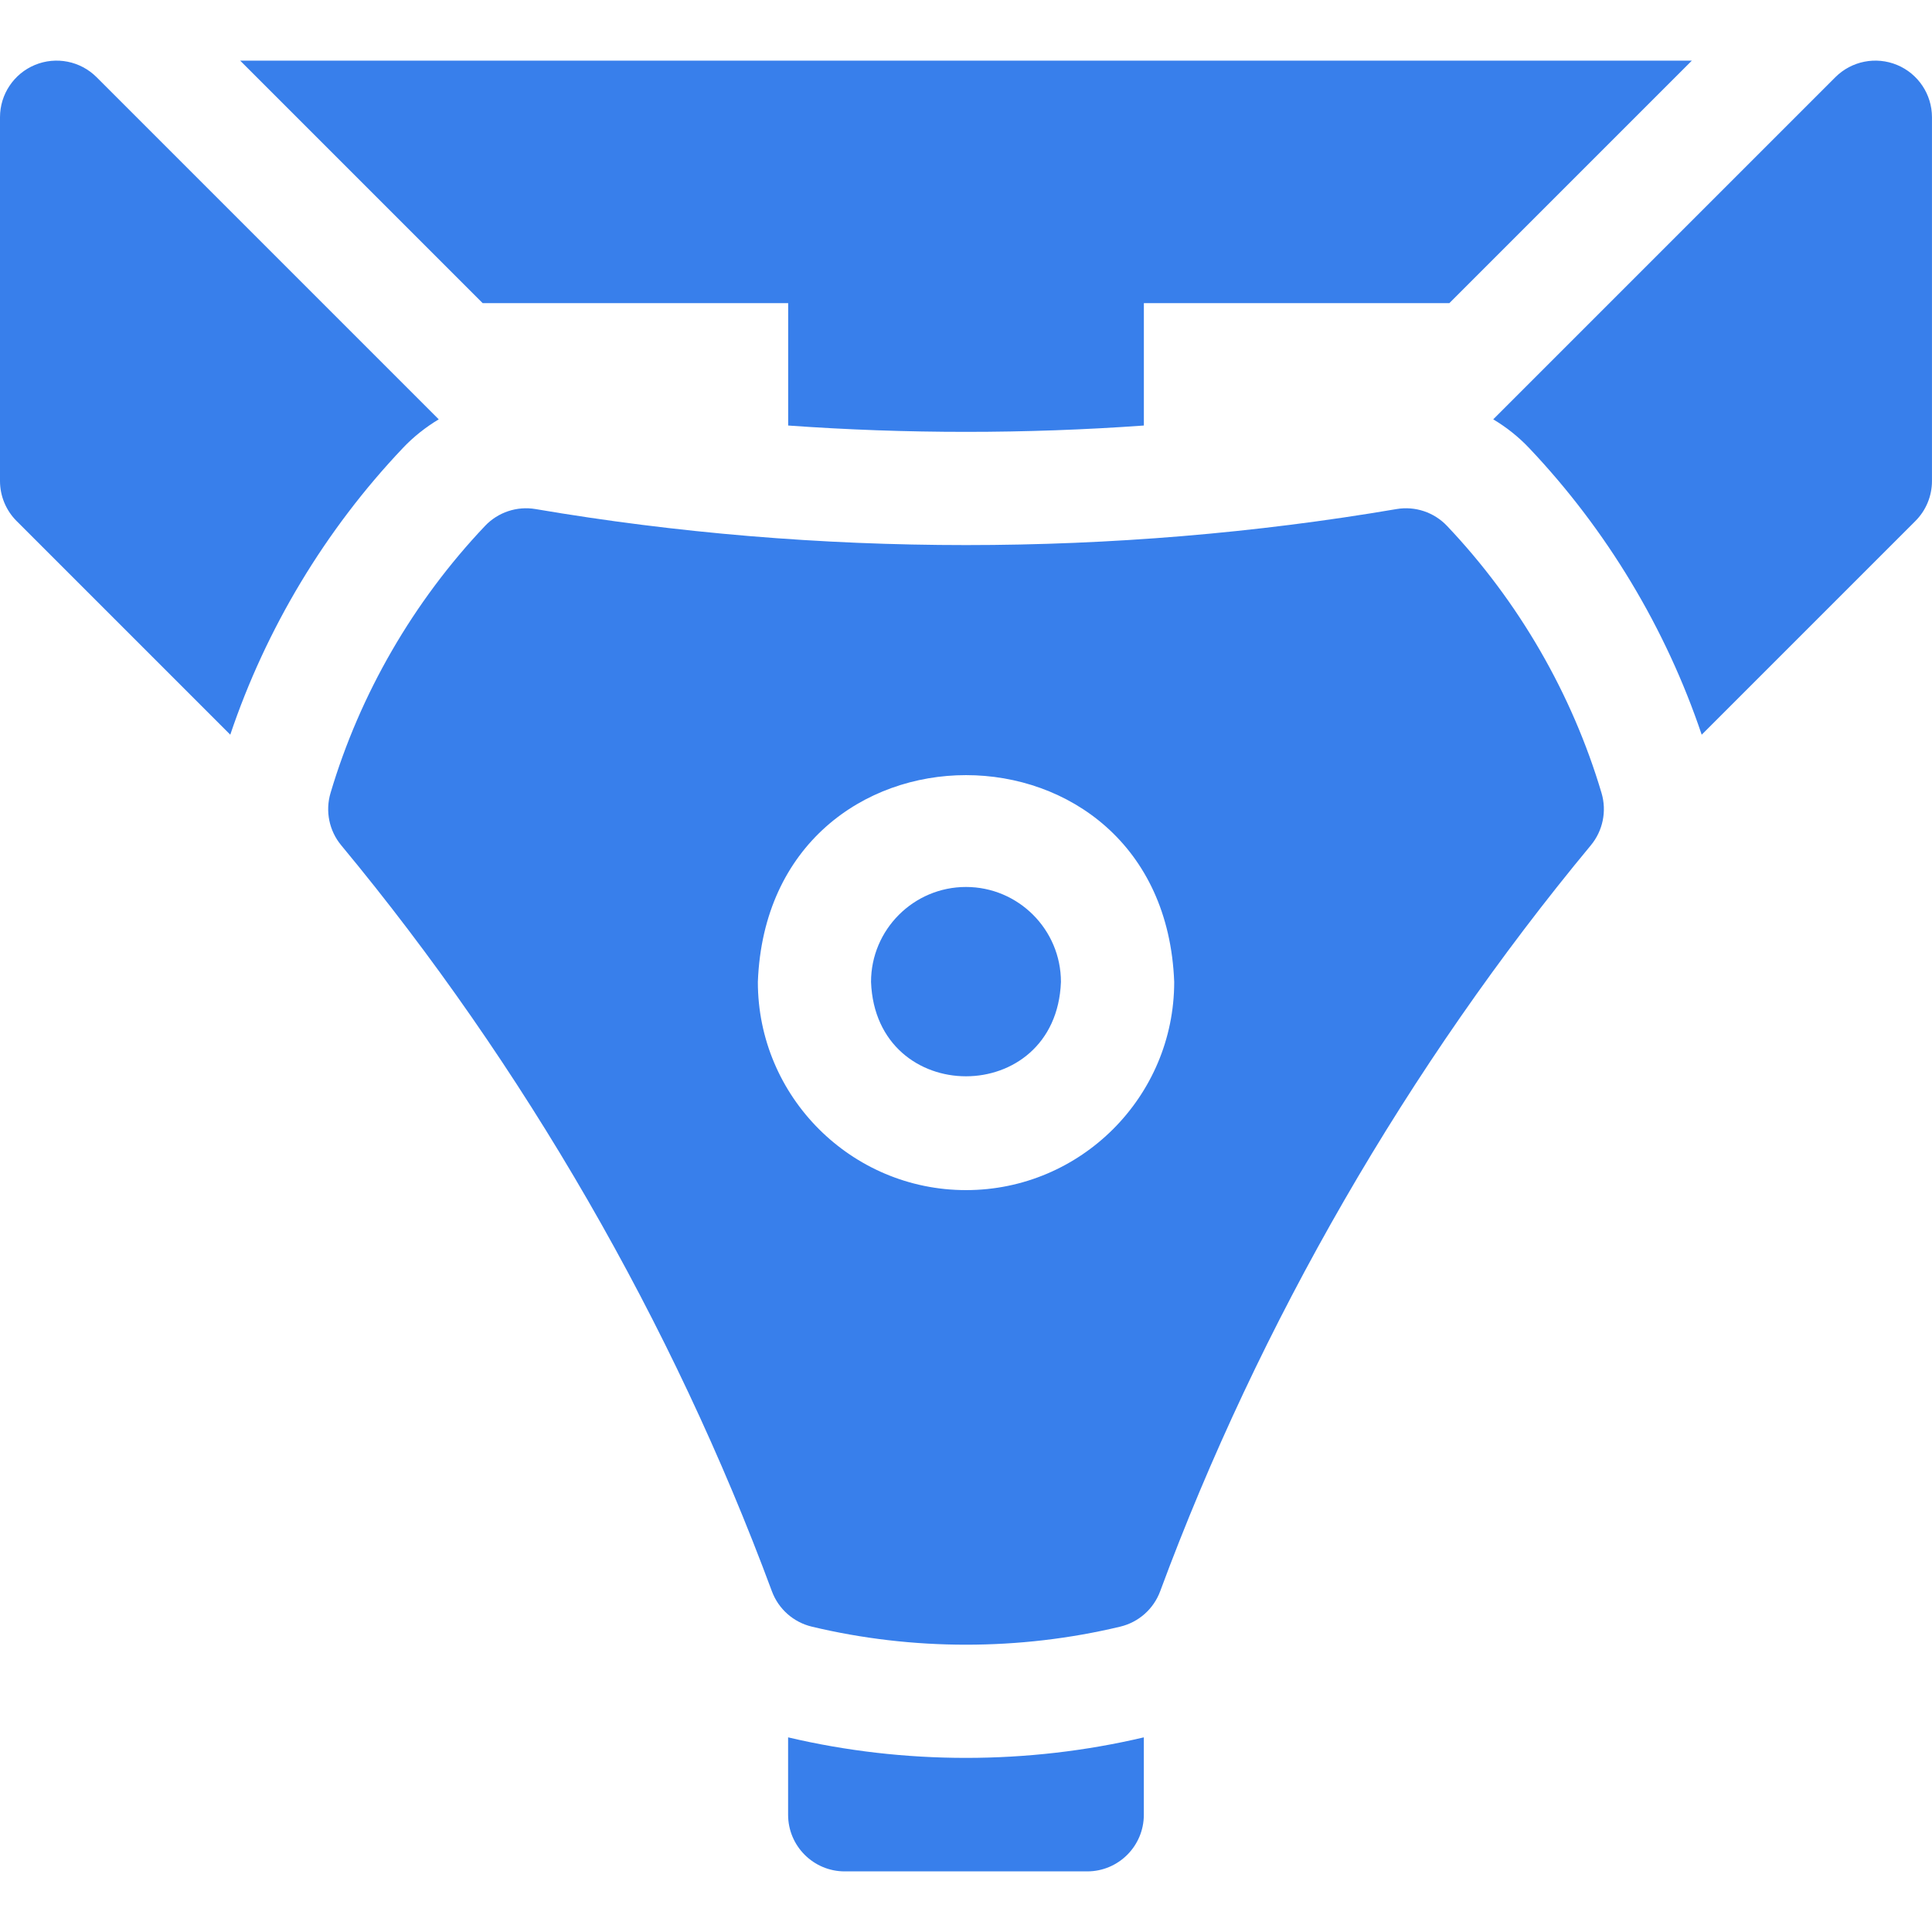
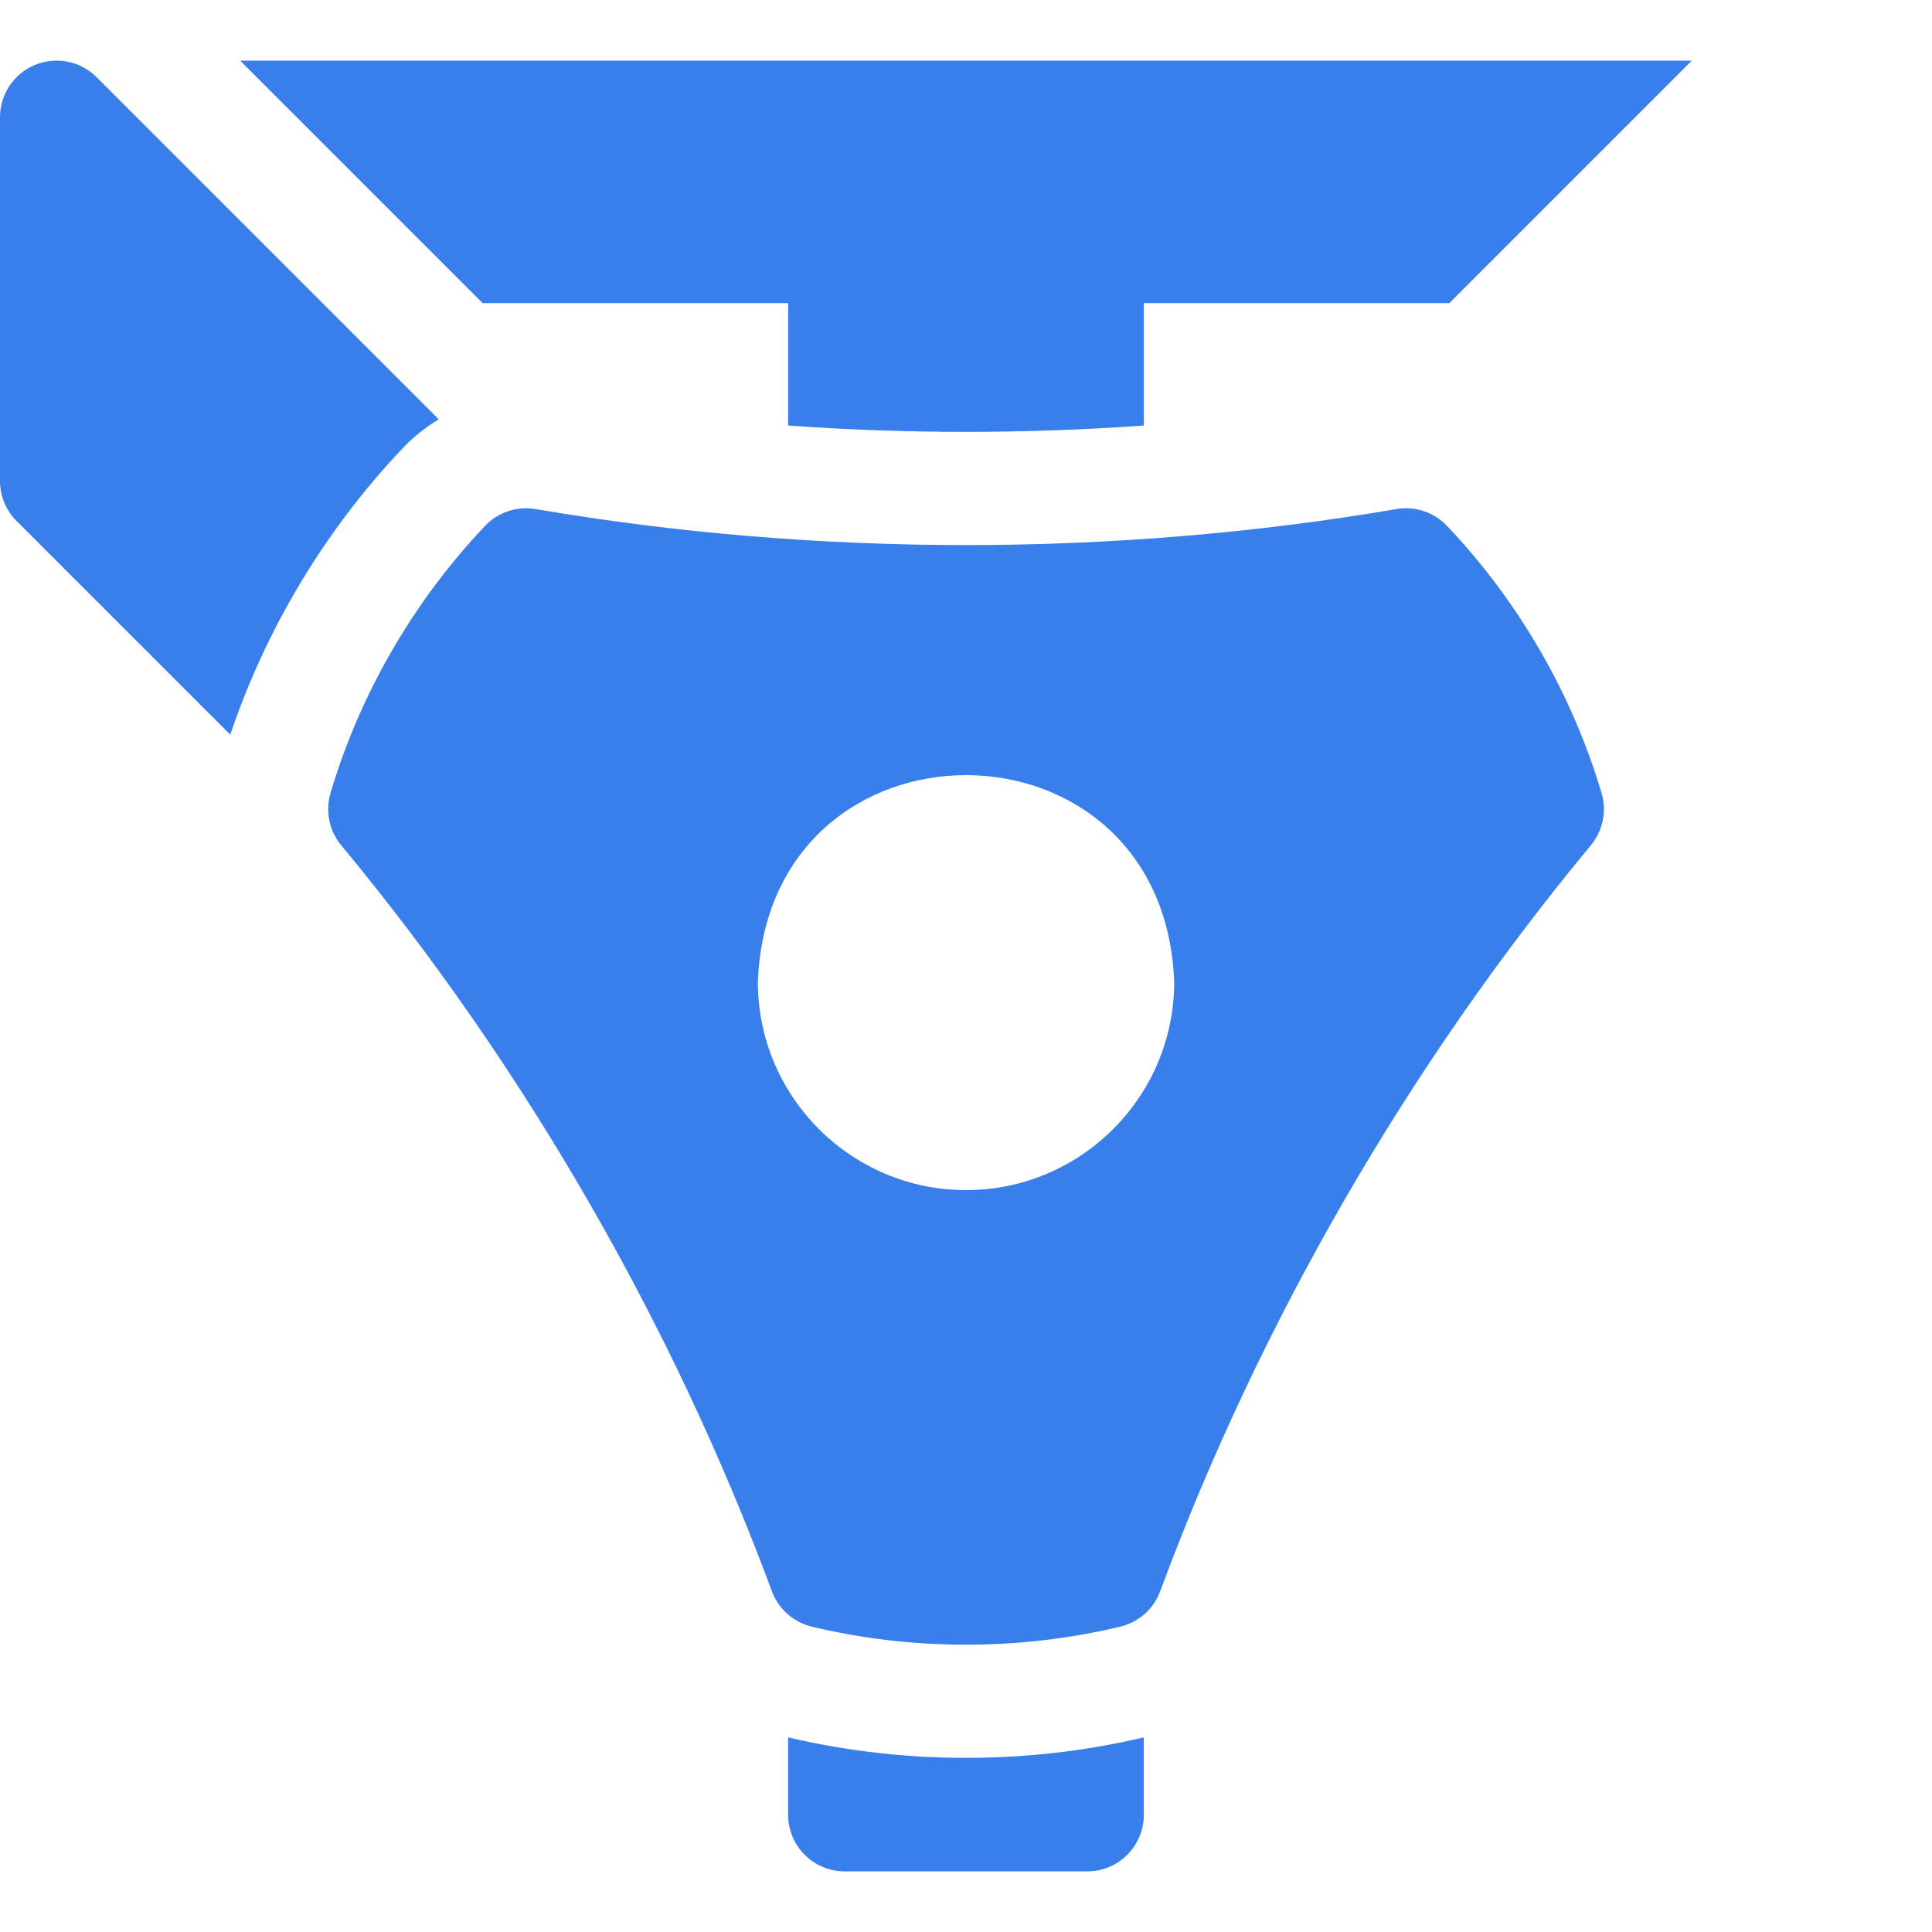
<svg xmlns="http://www.w3.org/2000/svg" fill="none" viewBox="0 0 64 64" height="64" width="64">
  <g clip-path="url(#clip0_91_2358)">
    <path fill="#387FEB" d="M26.107 57.552V60.117C26.107 61.152 26.947 61.992 27.982 61.992H36.016C37.051 61.992 37.891 61.152 37.891 60.117V57.552C34.047 58.459 29.951 58.459 26.107 57.552Z" />
    <path fill="#387FEB" d="M26.109 10.042V14.096C30.012 14.376 33.988 14.376 37.892 14.096V10.042H48.012L56.045 2.008H7.955L15.989 10.042H26.109Z" />
    <path fill="#387FEB" d="M14.534 13.891L3.201 2.558C2.664 2.021 1.858 1.861 1.157 2.151C0.457 2.441 0 3.125 0 3.883V15.933C0 16.431 0.198 16.907 0.549 17.259L7.628 24.338C8.813 20.819 10.776 17.55 13.345 14.842C13.698 14.469 14.1 14.151 14.534 13.891Z" />
-     <path fill="#387FEB" d="M62.842 2.151C62.141 1.861 61.335 2.021 60.798 2.558L49.465 13.891C49.9 14.151 50.302 14.469 50.655 14.842C53.222 17.55 55.186 20.818 56.371 24.338L63.45 17.259C63.802 16.908 63.999 16.431 63.999 15.934V3.883C63.999 3.125 63.542 2.441 62.842 2.151Z" />
    <path fill="#387FEB" d="M47.935 17.422C47.505 16.968 46.876 16.758 46.259 16.864C36.932 18.454 27.071 18.454 17.743 16.864C17.126 16.758 16.497 16.968 16.067 17.422C13.694 19.925 11.924 22.985 10.949 26.27C10.771 26.87 10.903 27.519 11.303 28.001C17.349 35.288 22.282 43.833 25.57 52.713C25.788 53.3 26.284 53.74 26.894 53.885C30.222 54.682 33.78 54.682 37.108 53.885C37.718 53.74 38.214 53.3 38.432 52.713C41.72 43.833 46.653 35.288 52.699 28.001C53.098 27.519 53.231 26.87 53.053 26.27C52.077 22.984 50.308 19.924 47.935 17.422ZM32.001 39.424C28.199 39.424 25.105 36.331 25.105 32.528C25.452 23.392 38.551 23.395 38.897 32.528C38.897 36.331 35.803 39.424 32.001 39.424Z" />
-     <path fill="#387FEB" d="M31.999 29.382C30.265 29.382 28.854 30.794 28.854 32.528C29.012 36.696 34.988 36.695 35.145 32.528C35.145 30.794 33.734 29.382 31.999 29.382Z" />
  </g>
  <defs>
    <clipPath id="clip0_91_2358">
      <rect fill="white" height="64" width="64" />
    </clipPath>
  </defs>
</svg>